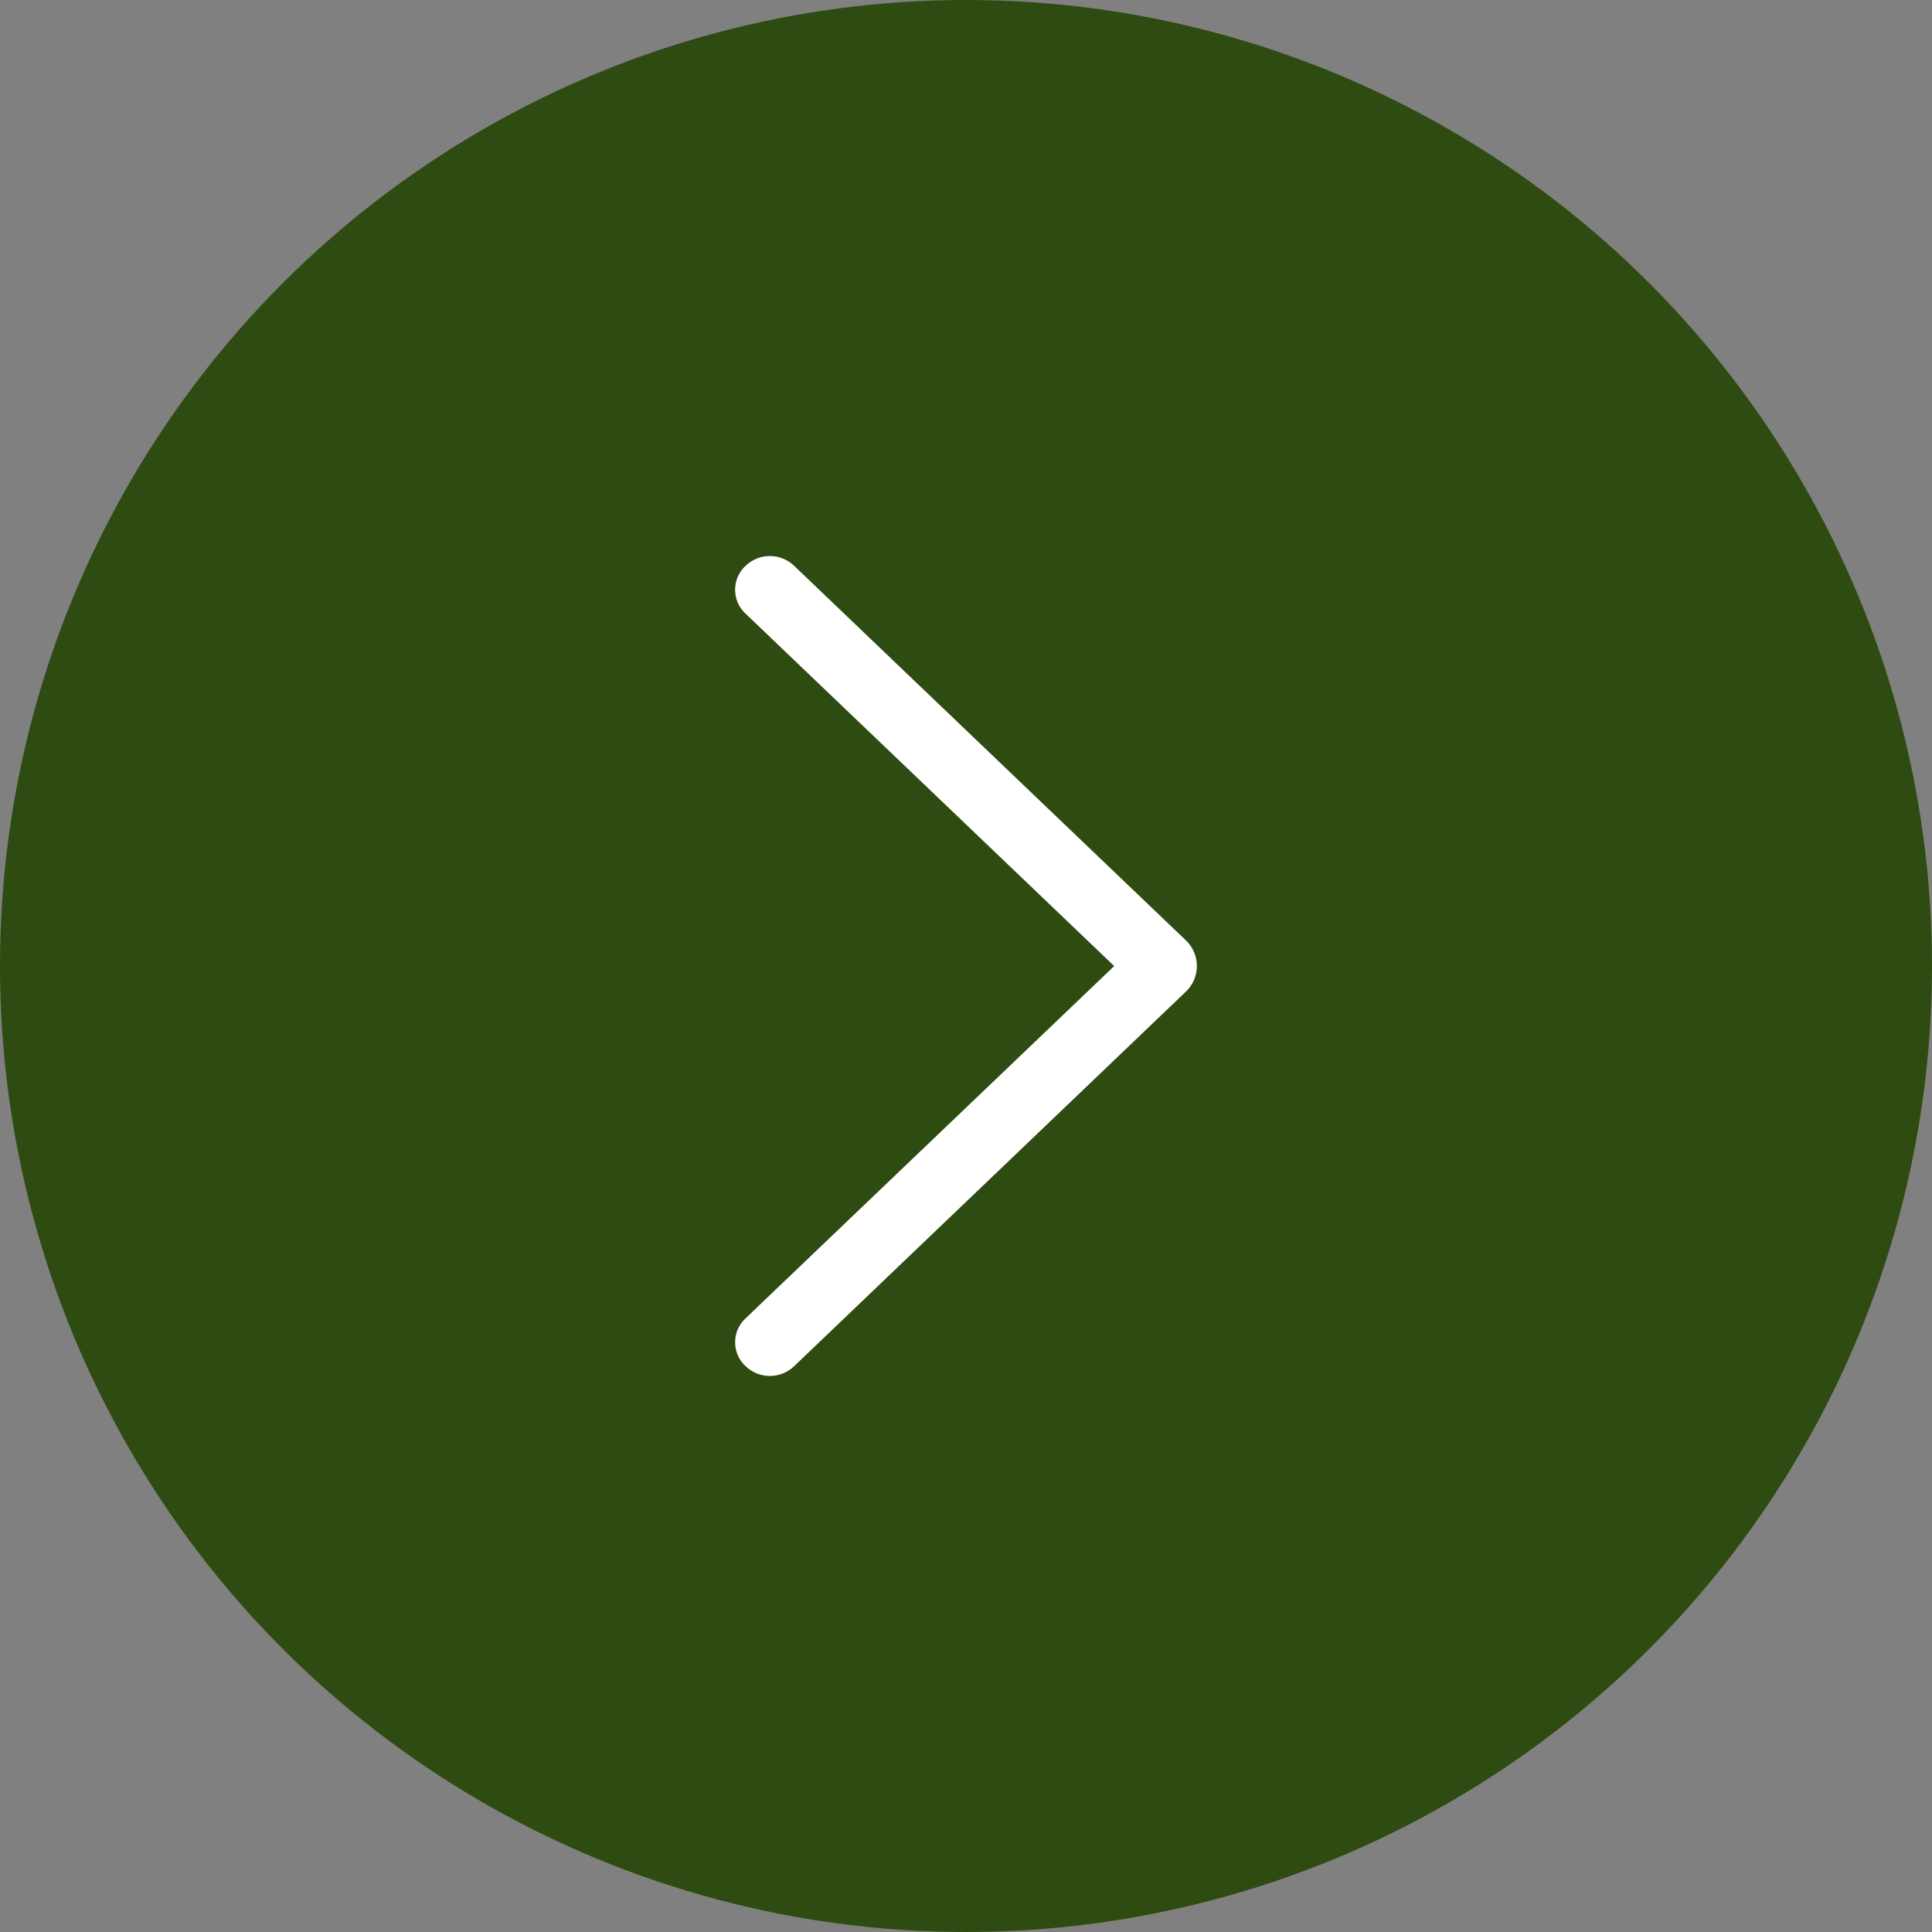
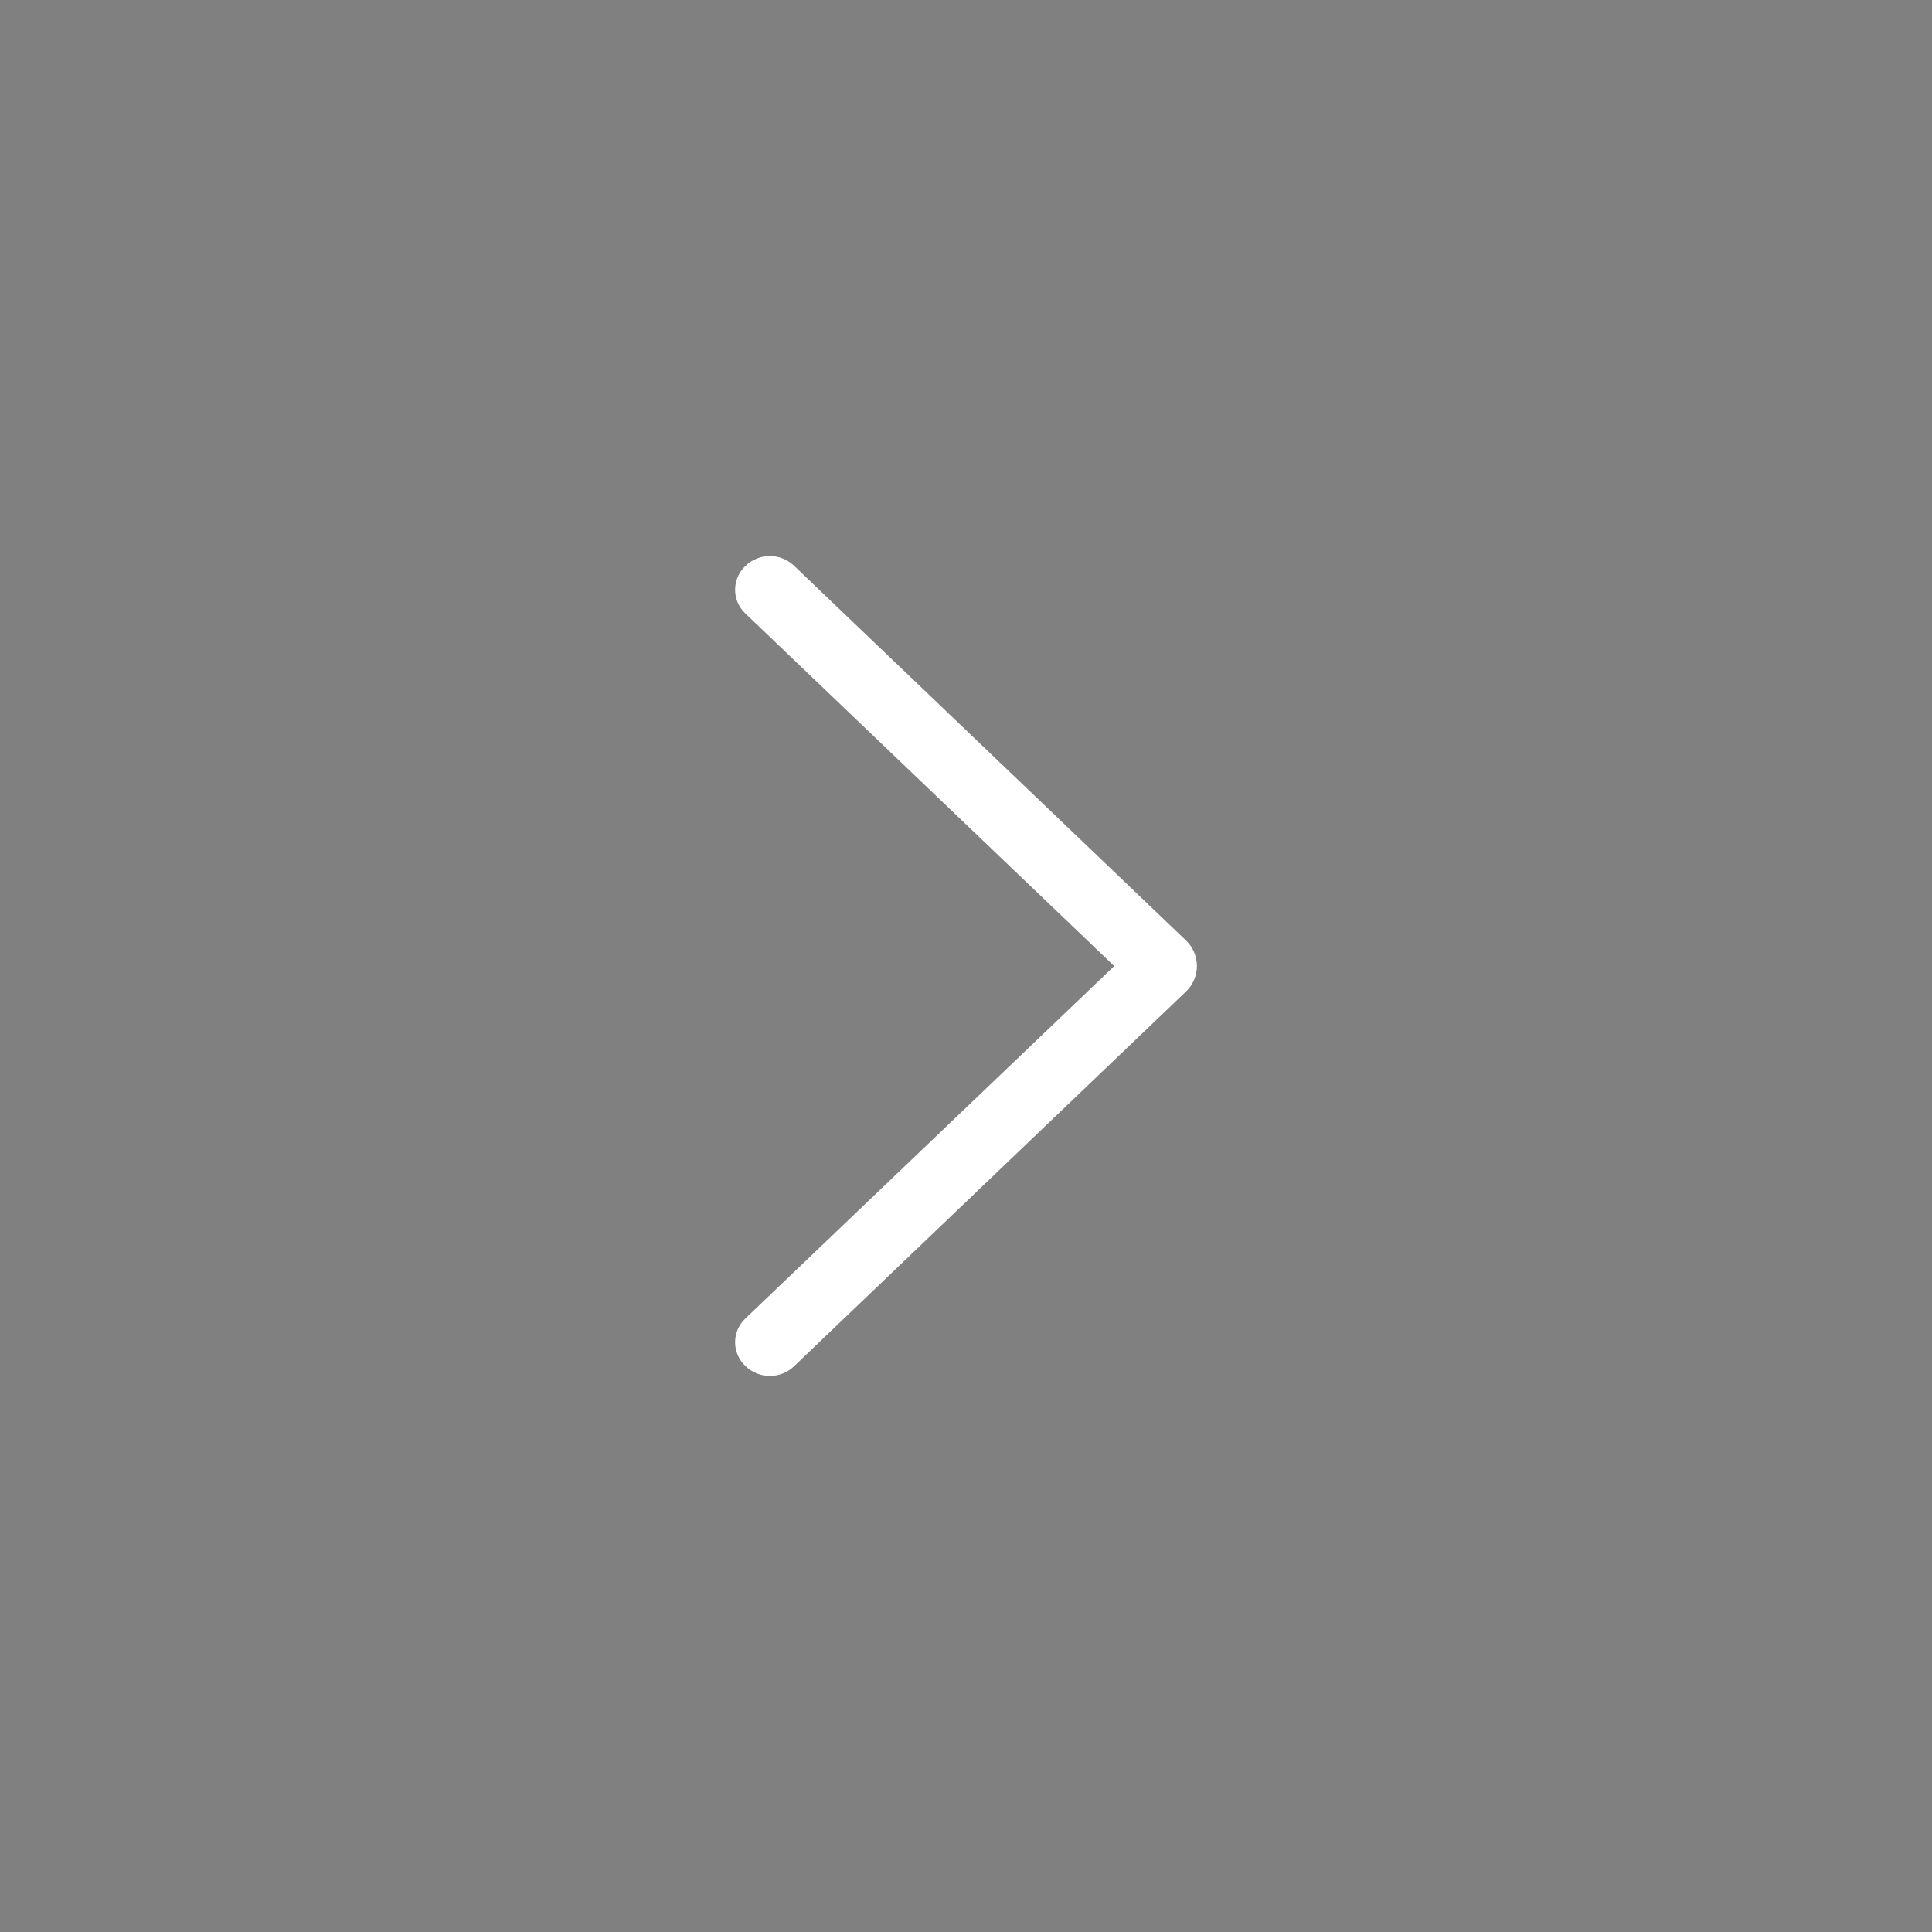
<svg xmlns="http://www.w3.org/2000/svg" width="205" height="205" viewBox="0 0 205 205" fill="none">
  <rect x="0" y="0" width="205" height="205" fill="#808080" stroke="none" />
-   <circle cx="102.5" cy="102.5" r="99.5" fill="#2E4B11" stroke="#2E4B11" stroke-width="6" />
  <path d="M125.843 99.79L84.261 60.034C83.567 59.37 82.646 59 81.687 59C80.729 59 79.807 59.37 79.113 60.034L79.068 60.079C78.731 60.401 78.462 60.788 78.278 61.217C78.095 61.646 78 62.109 78 62.576C78 63.043 78.095 63.505 78.278 63.934C78.462 64.364 78.731 64.751 79.068 65.073L118.225 102.507L79.068 139.927C78.731 140.249 78.462 140.636 78.278 141.066C78.095 141.495 78 141.957 78 142.424C78 142.891 78.095 143.354 78.278 143.783C78.462 144.212 78.731 144.599 79.068 144.921L79.113 144.966C79.807 145.63 80.729 146 81.687 146C82.646 146 83.567 145.63 84.261 144.966L125.843 105.21C126.208 104.861 126.5 104.44 126.699 103.974C126.897 103.508 127 103.007 127 102.5C127 101.993 126.897 101.492 126.699 101.026C126.5 100.56 126.208 100.139 125.843 99.79Z" fill="white" />
</svg>